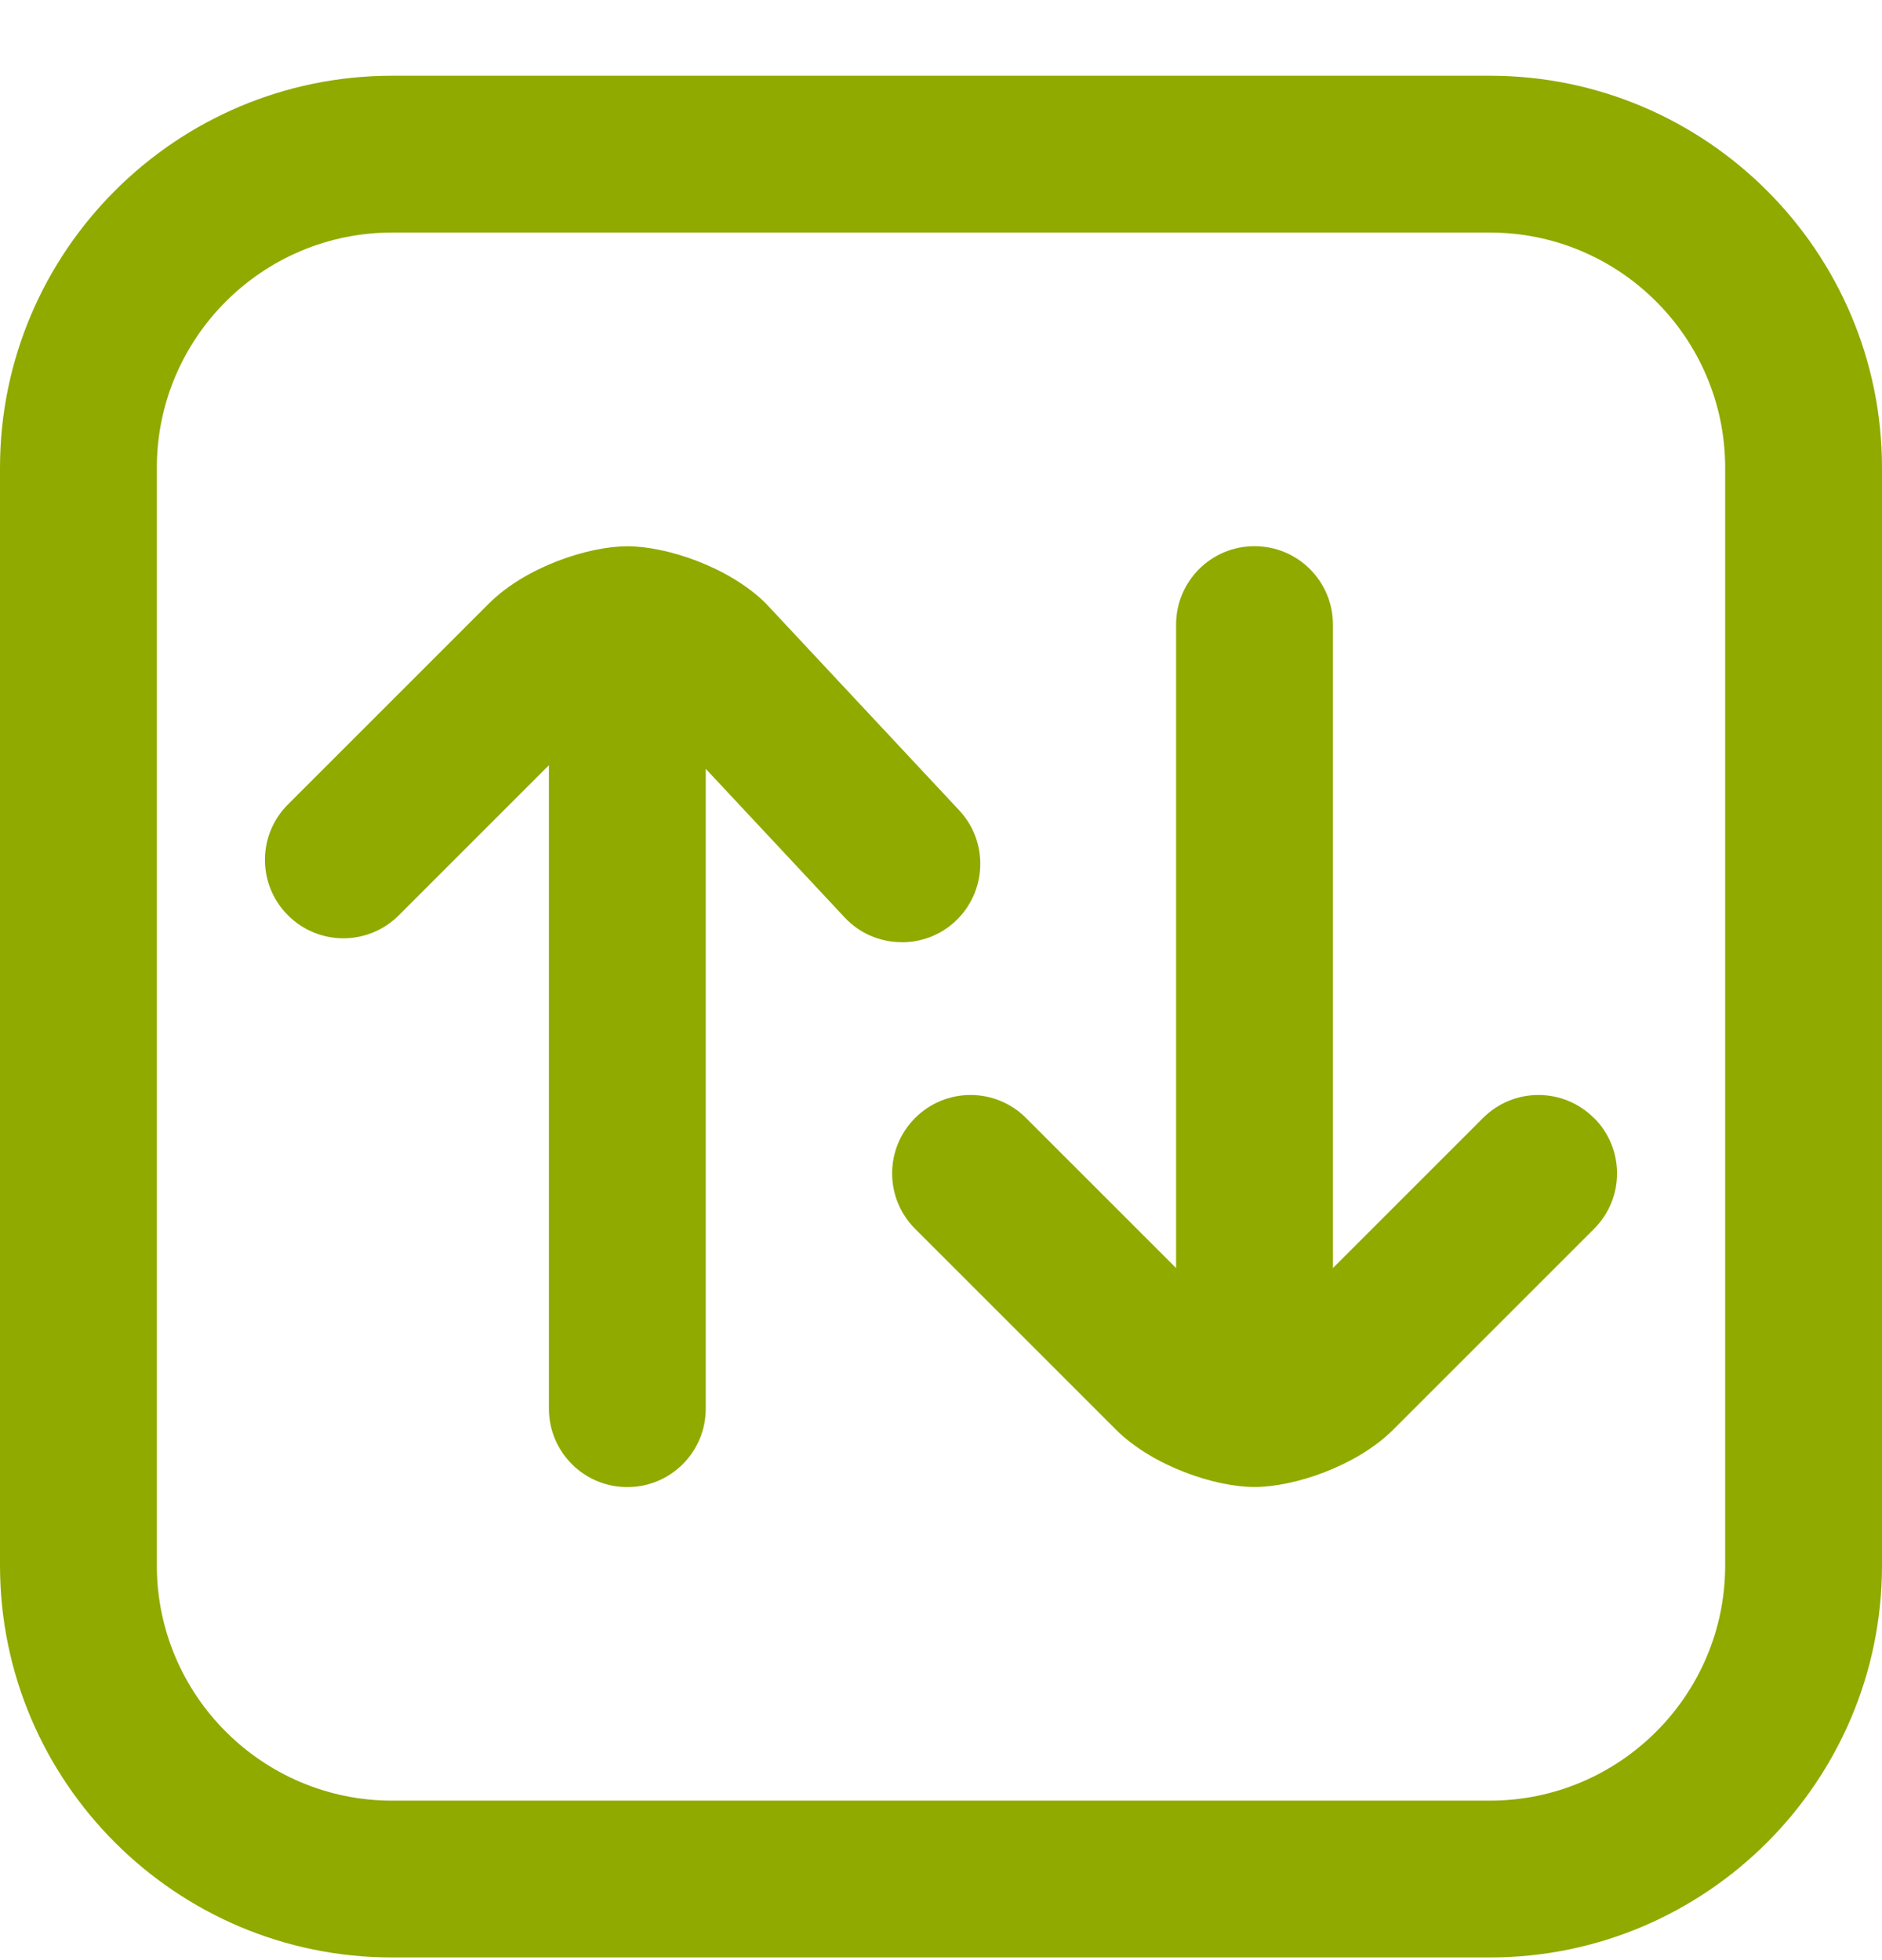
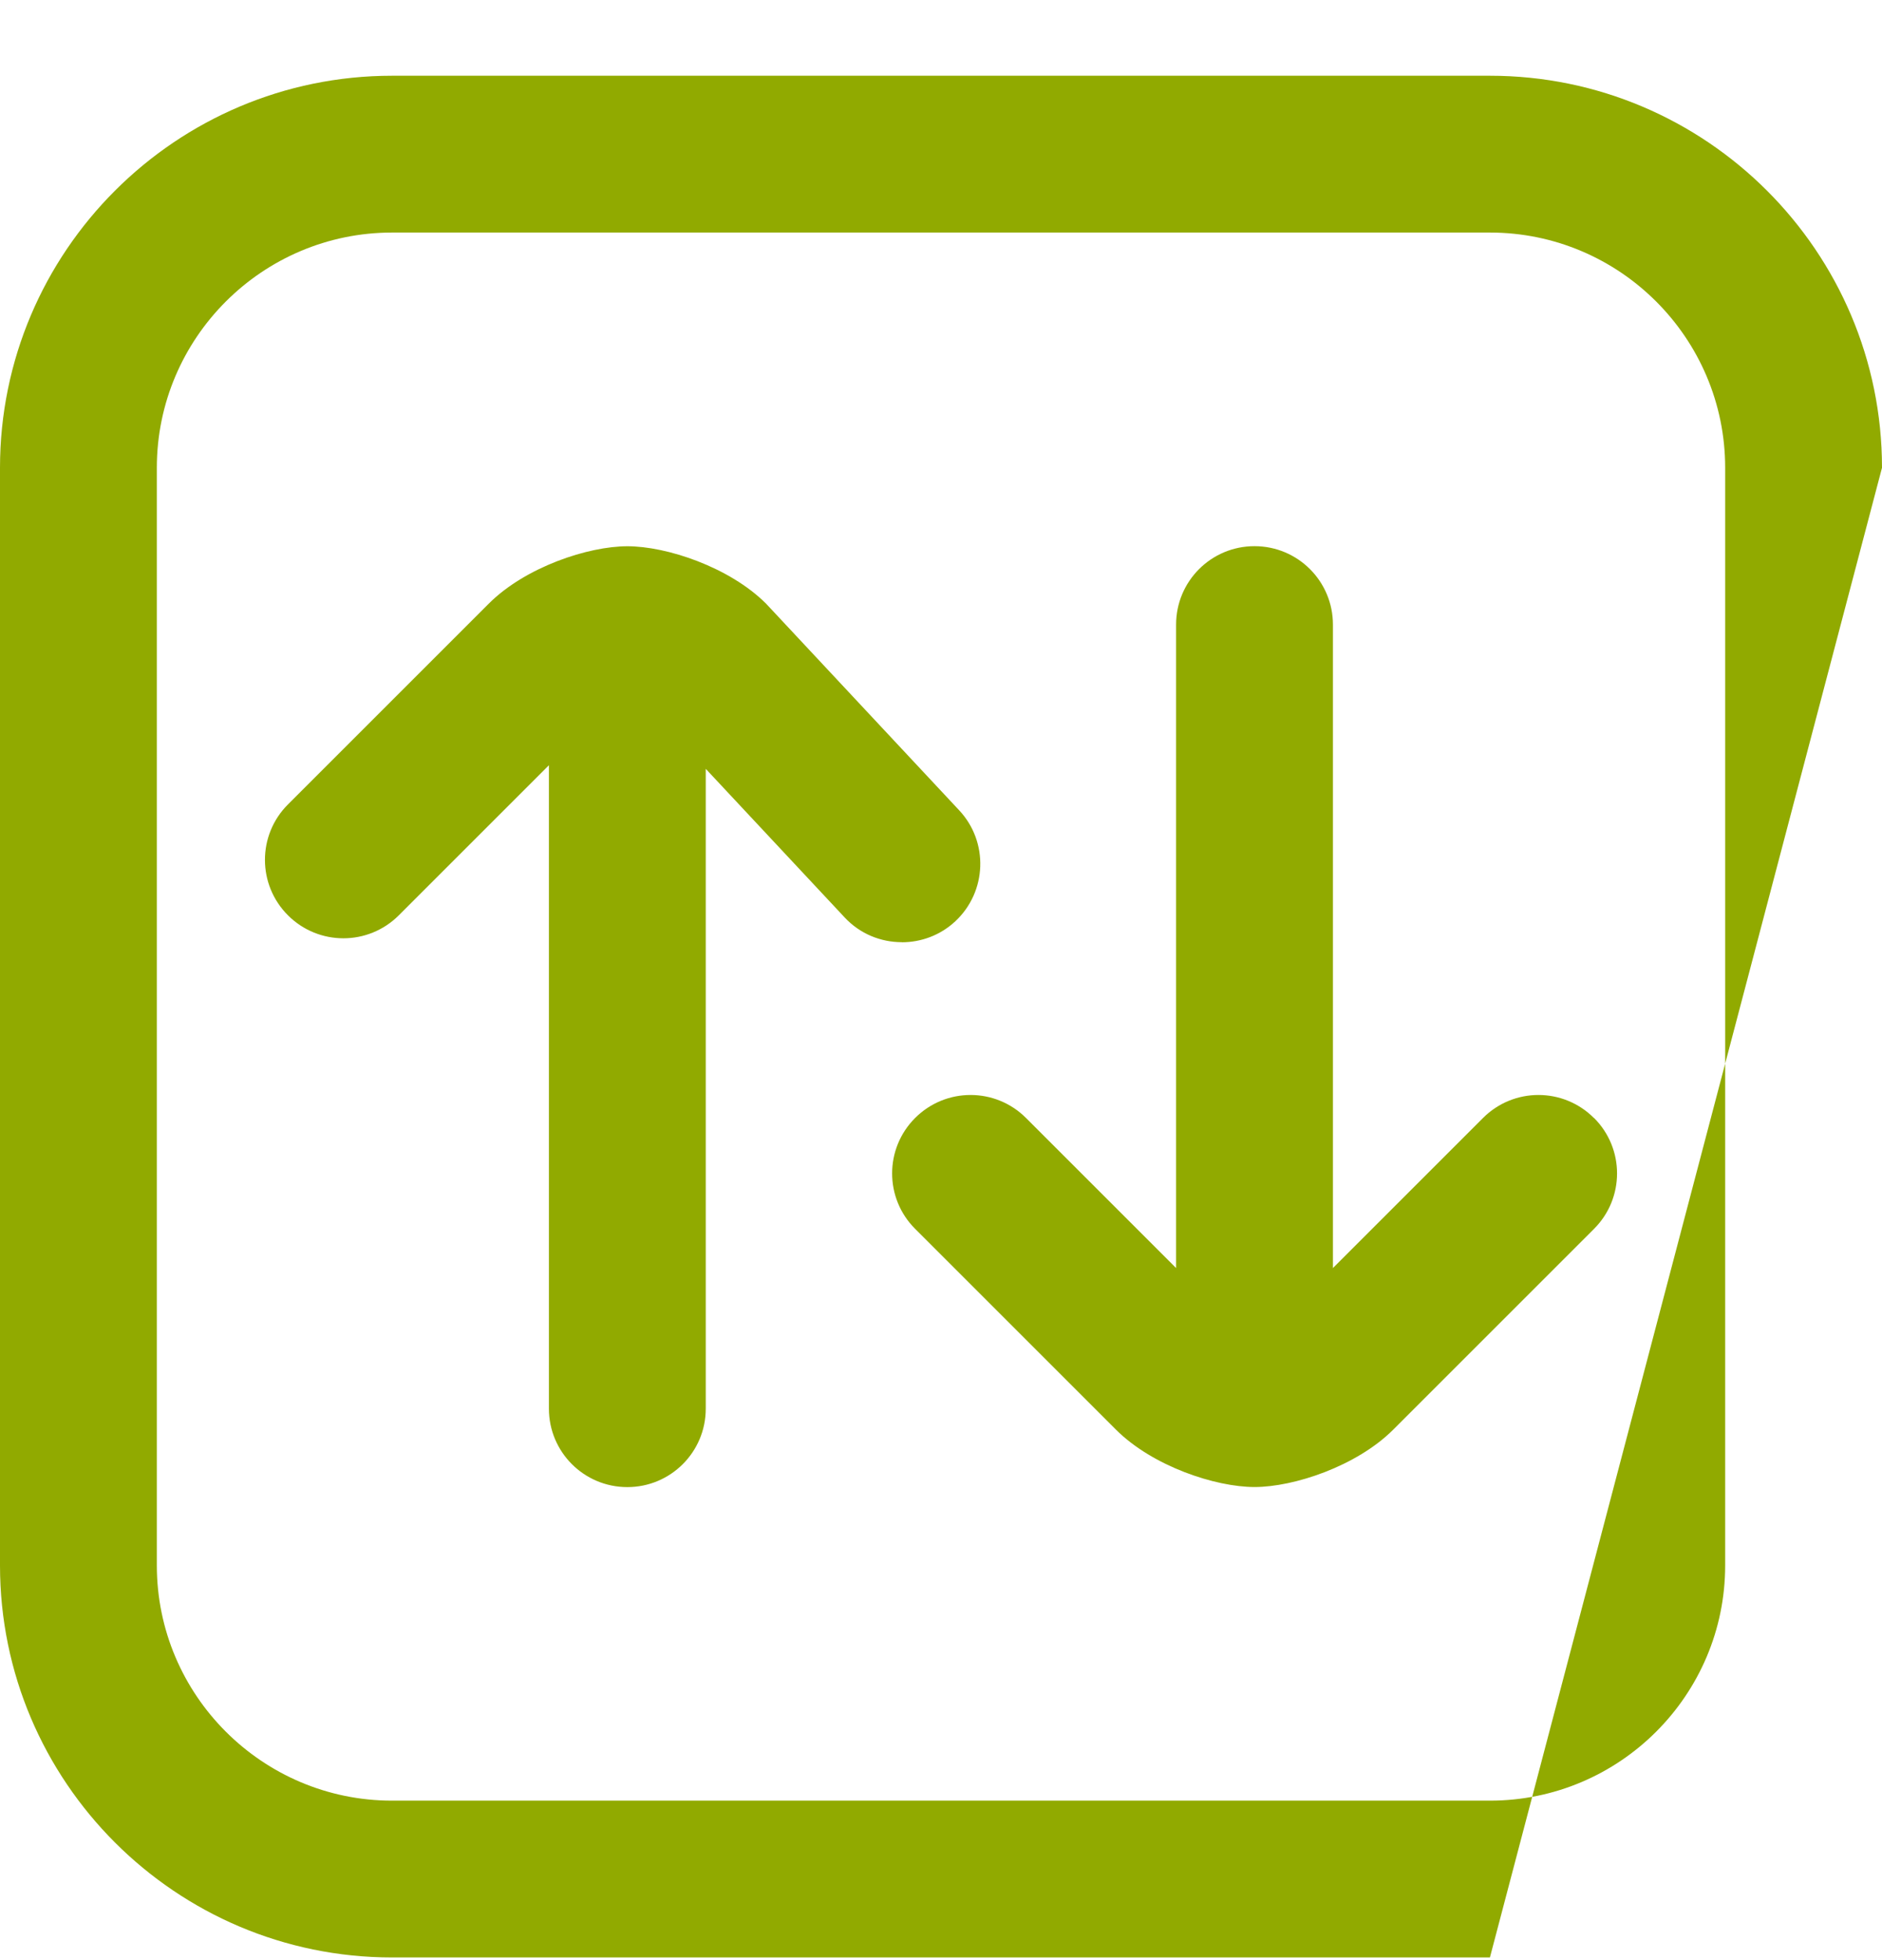
<svg xmlns="http://www.w3.org/2000/svg" width="24px" height="25px" viewBox="0 0 24 25" version="1.1">
  <title>priority-arrows</title>
  <g id="Page-1" stroke="none" stroke-width="1" fill="none" fill-rule="evenodd">
    <g id="services-final-option-2" transform="translate(-861, -4061)" fill="#91AA00" fill-rule="nonzero">
      <g id="Group-19" transform="translate(0, 1723.966)">
        <g id="Group-11" transform="translate(200, 472)">
          <g id="Group-38-Copy" transform="translate(0, 1264)">
            <g id="Group-34" transform="translate(188, 61)">
              <g id="Group-36" transform="translate(462, 306.034)">
                <g id="Group-20-Copy-8" transform="translate(0, 223.966)">
                  <g id="priority-arrows" transform="translate(11, 11)">
-                     <path d="M19,0 L5,0 C2.243,0 0,2.243 0,5 L0,19 C0,21.757 2.243,24 5,24 L19,24 C21.757,24 24,21.757 24,19 L24,5 C24,2.243 21.757,0 19,0 Z M22,19 C22,20.654 20.654,22 19,22 L5,22 C3.346,22 2,20.654 2,19 L2,5 C2,3.346 3.346,2 5,2 L19,2 C20.654,2 22,3.346 22,5 L22,19 Z M11.5,11.051 C11.232,11.051 10.966,10.945 10.77,10.734 L9,8.84 L9,17.001 C9,17.553 8.553,18.001 8,18.001 C7.447,18.001 7,17.553 7,17.001 L7,8.794 L5.086,10.708 C4.695,11.099 4.063,11.099 3.672,10.708 C3.281,10.317 3.281,9.685 3.672,9.294 L6.233,6.733 C6.7,6.266 7.501,6.001 8.001,6.001 C8.501,6.001 9.301,6.266 9.769,6.733 L12.232,9.369 C12.609,9.772 12.587,10.405 12.184,10.783 C11.992,10.963 11.746,11.052 11.501,11.052 L11.5,11.051 Z M20.328,13.293 C20.719,13.684 20.719,14.316 20.328,14.707 L17.767,17.268 C17.3,17.735 16.499,18 15.999,18 C15.499,18 14.699,17.735 14.231,17.268 L11.67,14.707 C11.279,14.316 11.279,13.684 11.67,13.293 C12.061,12.902 12.693,12.902 13.084,13.293 L14.998,15.207 L14.998,7 C14.998,6.448 15.445,6 15.998,6 C16.551,6 16.998,6.448 16.998,7 L16.998,15.207 L18.912,13.293 C19.303,12.902 19.935,12.902 20.326,13.293 L20.328,13.293 Z" id="Shape" />
+                     <path d="M19,0 L5,0 C2.243,0 0,2.243 0,5 L0,19 C0,21.757 2.243,24 5,24 L19,24 L24,5 C24,2.243 21.757,0 19,0 Z M22,19 C22,20.654 20.654,22 19,22 L5,22 C3.346,22 2,20.654 2,19 L2,5 C2,3.346 3.346,2 5,2 L19,2 C20.654,2 22,3.346 22,5 L22,19 Z M11.5,11.051 C11.232,11.051 10.966,10.945 10.77,10.734 L9,8.84 L9,17.001 C9,17.553 8.553,18.001 8,18.001 C7.447,18.001 7,17.553 7,17.001 L7,8.794 L5.086,10.708 C4.695,11.099 4.063,11.099 3.672,10.708 C3.281,10.317 3.281,9.685 3.672,9.294 L6.233,6.733 C6.7,6.266 7.501,6.001 8.001,6.001 C8.501,6.001 9.301,6.266 9.769,6.733 L12.232,9.369 C12.609,9.772 12.587,10.405 12.184,10.783 C11.992,10.963 11.746,11.052 11.501,11.052 L11.5,11.051 Z M20.328,13.293 C20.719,13.684 20.719,14.316 20.328,14.707 L17.767,17.268 C17.3,17.735 16.499,18 15.999,18 C15.499,18 14.699,17.735 14.231,17.268 L11.67,14.707 C11.279,14.316 11.279,13.684 11.67,13.293 C12.061,12.902 12.693,12.902 13.084,13.293 L14.998,15.207 L14.998,7 C14.998,6.448 15.445,6 15.998,6 C16.551,6 16.998,6.448 16.998,7 L16.998,15.207 L18.912,13.293 C19.303,12.902 19.935,12.902 20.326,13.293 L20.328,13.293 Z" id="Shape" />
                  </g>
                </g>
              </g>
            </g>
          </g>
        </g>
      </g>
    </g>
  </g>
</svg>